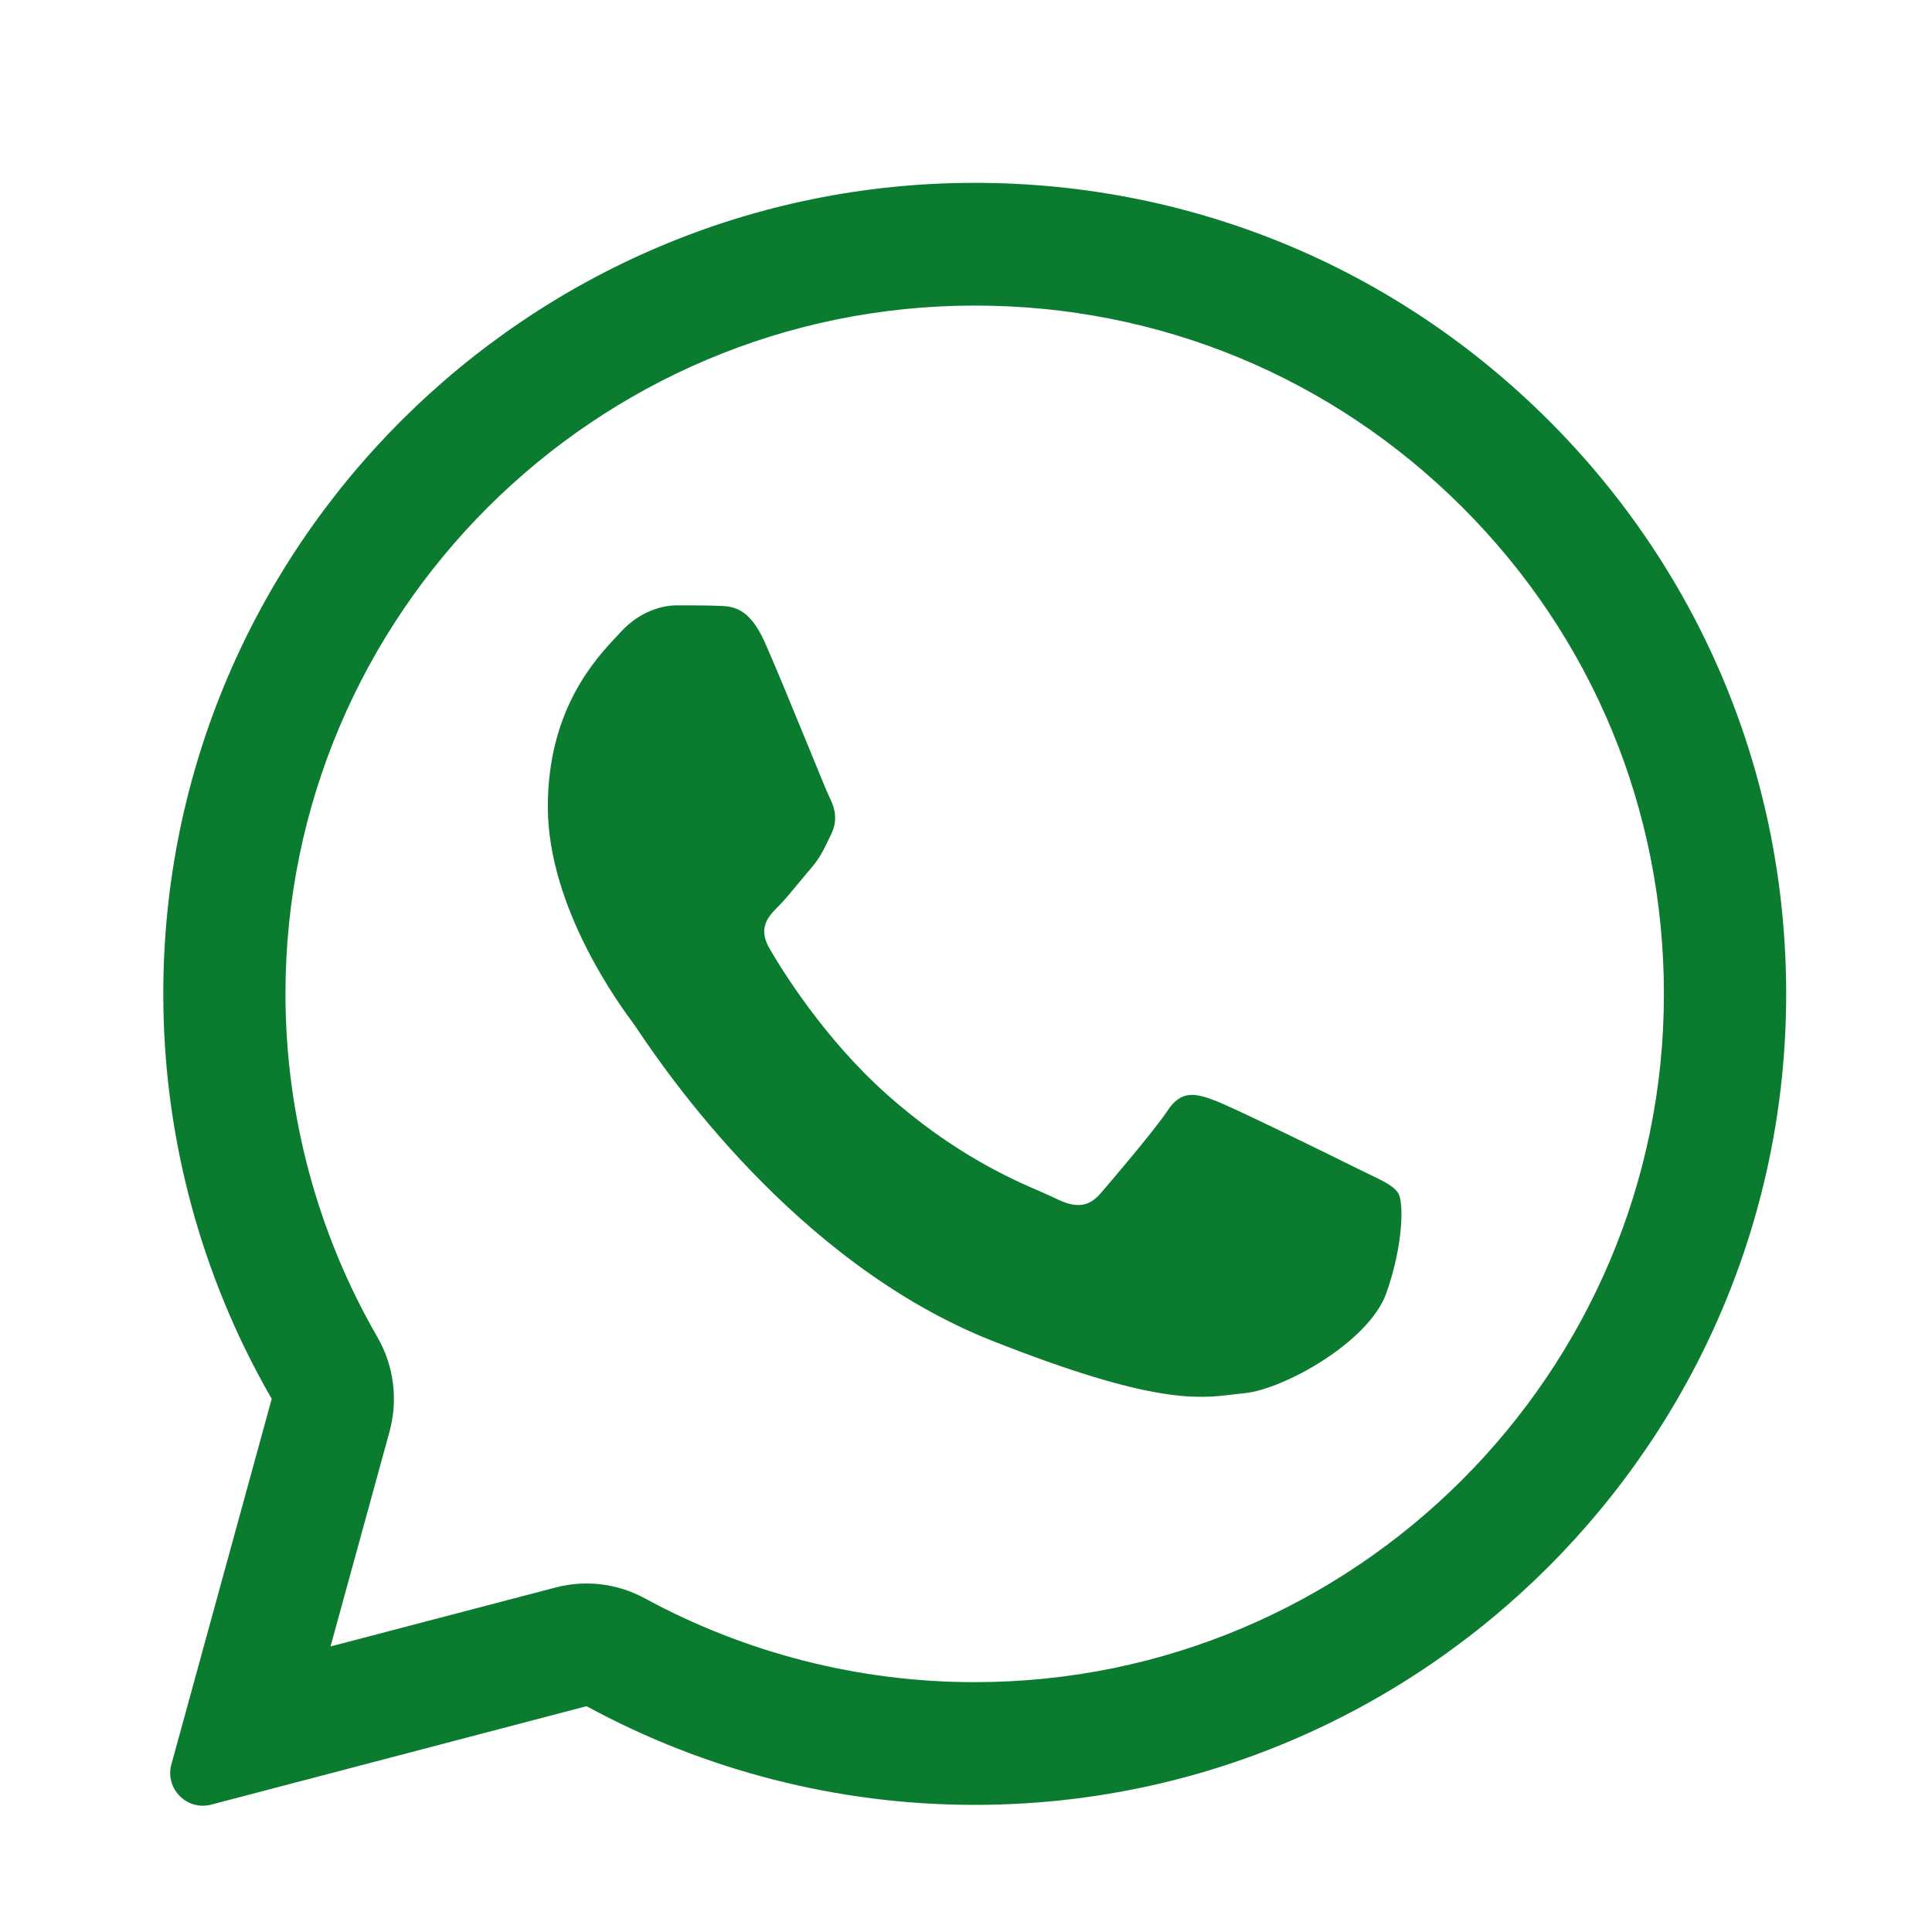
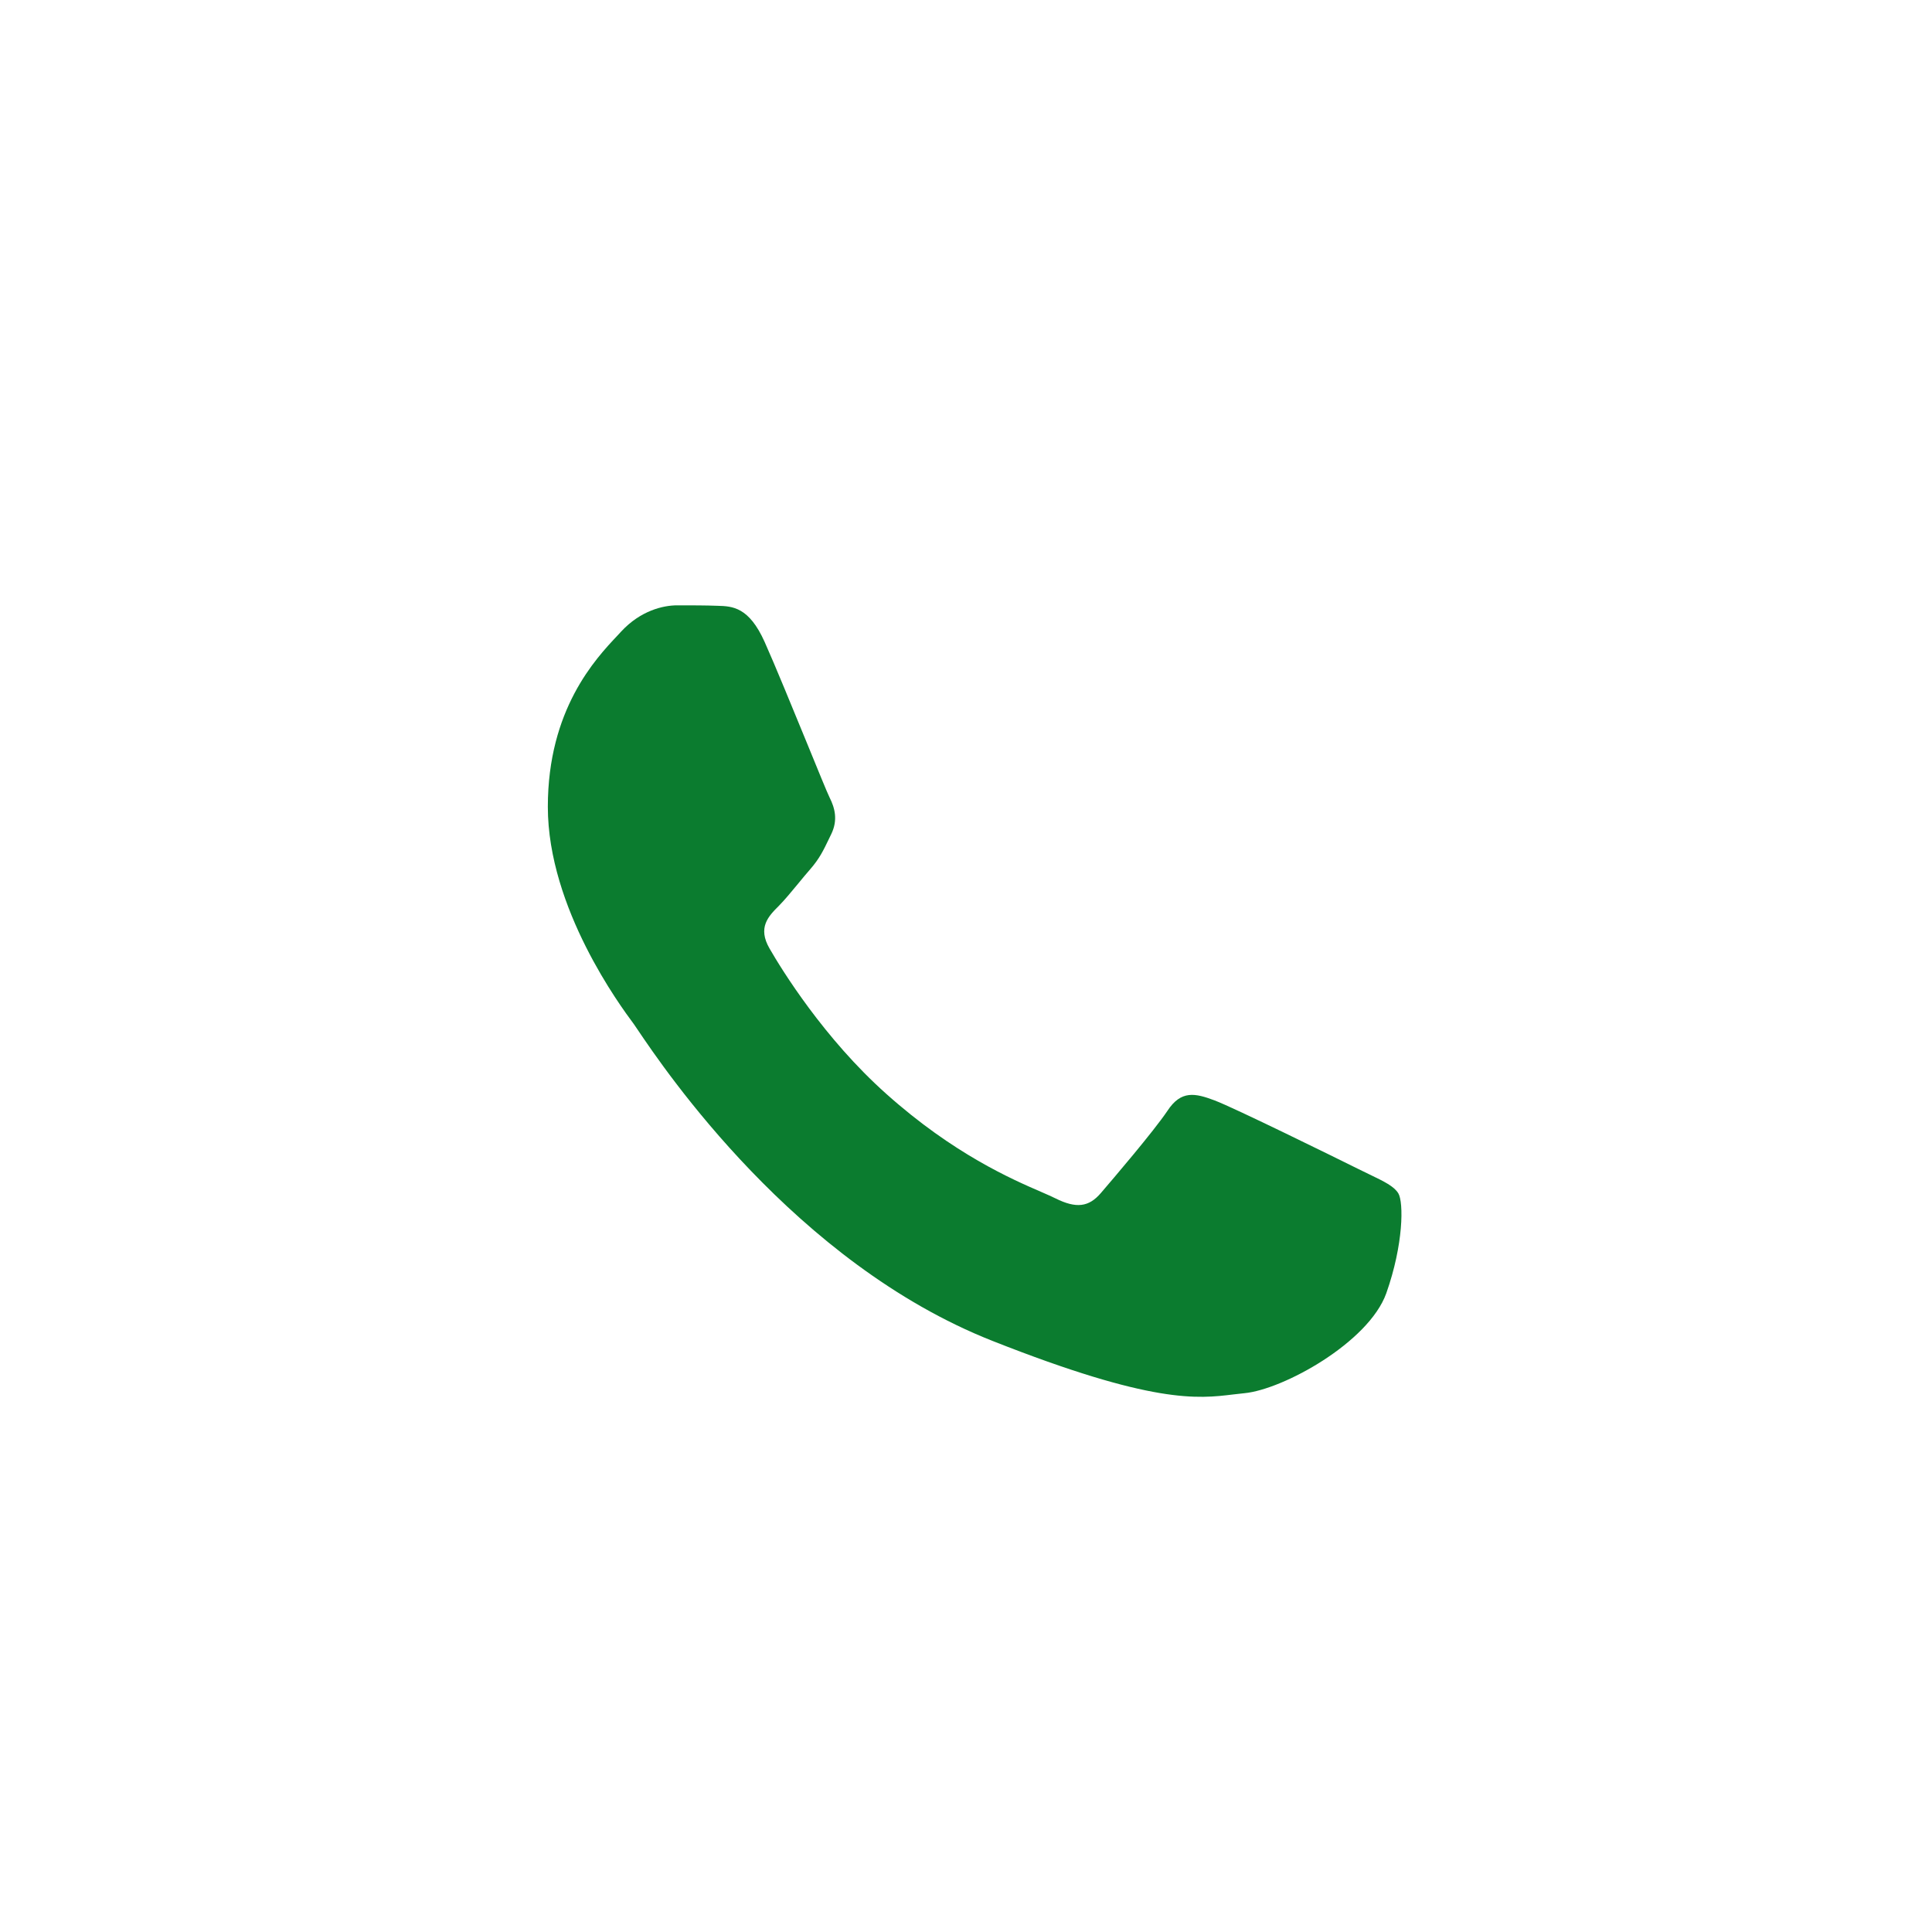
<svg xmlns="http://www.w3.org/2000/svg" width="25" height="25" viewBox="0 0 25 25" fill="none">
  <path d="M9.285 7.839C9.478 7.844 9.692 7.854 9.895 8.308C10.03 8.61 10.257 9.165 10.443 9.618C10.587 9.97 10.705 10.26 10.735 10.32C10.803 10.455 10.845 10.611 10.756 10.794C10.745 10.815 10.736 10.836 10.726 10.856C10.655 11.004 10.604 11.11 10.485 11.247C10.435 11.304 10.384 11.366 10.333 11.428C10.243 11.537 10.154 11.645 10.078 11.722C9.942 11.857 9.801 12.003 9.958 12.274C10.114 12.545 10.662 13.436 11.47 14.156C12.34 14.933 13.095 15.26 13.477 15.425C13.552 15.458 13.612 15.484 13.656 15.506C13.927 15.641 14.089 15.62 14.245 15.438C14.402 15.255 14.923 14.646 15.106 14.375C15.283 14.104 15.466 14.145 15.716 14.239C15.967 14.333 17.302 14.99 17.573 15.125C17.627 15.152 17.677 15.176 17.723 15.198C17.912 15.289 18.04 15.351 18.095 15.443C18.163 15.558 18.163 16.1 17.938 16.736C17.709 17.372 16.603 17.981 16.102 18.028C16.055 18.033 16.008 18.038 15.959 18.044C15.5 18.1 14.918 18.171 12.842 17.351C10.285 16.341 8.597 13.836 8.255 13.33C8.228 13.29 8.21 13.262 8.2 13.249L8.194 13.241C8.039 13.032 7.089 11.756 7.089 10.44C7.089 9.18 7.707 8.524 7.989 8.225C8.007 8.206 8.023 8.188 8.038 8.172C8.289 7.901 8.581 7.833 8.763 7.833C8.946 7.833 9.128 7.833 9.285 7.839Z" fill="#0B7C2F" />
-   <path fill-rule="evenodd" clip-rule="evenodd" d="M2.218 22.83C2.132 23.144 2.417 23.434 2.732 23.352L7.59 22.078C9.123 22.912 10.85 23.355 12.608 23.355H12.613C18.397 23.355 23.113 18.648 23.113 12.863C23.113 10.059 22.023 7.422 20.041 5.441C18.058 3.461 15.424 2.366 12.613 2.366C6.828 2.366 2.113 7.072 2.113 12.858C2.112 14.698 2.596 16.507 3.516 18.101L2.218 22.83ZM5.041 18.523C5.153 18.112 5.097 17.674 4.885 17.305C4.104 15.953 3.694 14.418 3.694 12.858C3.694 7.957 7.694 3.954 12.613 3.954C15.006 3.954 17.239 4.882 18.925 6.566C20.608 8.249 21.531 10.481 21.531 12.863C21.531 17.764 17.531 21.767 12.613 21.767H12.608C11.114 21.767 9.646 21.39 8.343 20.682C7.99 20.49 7.578 20.44 7.19 20.542L4.277 21.305L5.041 18.523Z" fill="#0B7C2F" />
</svg>